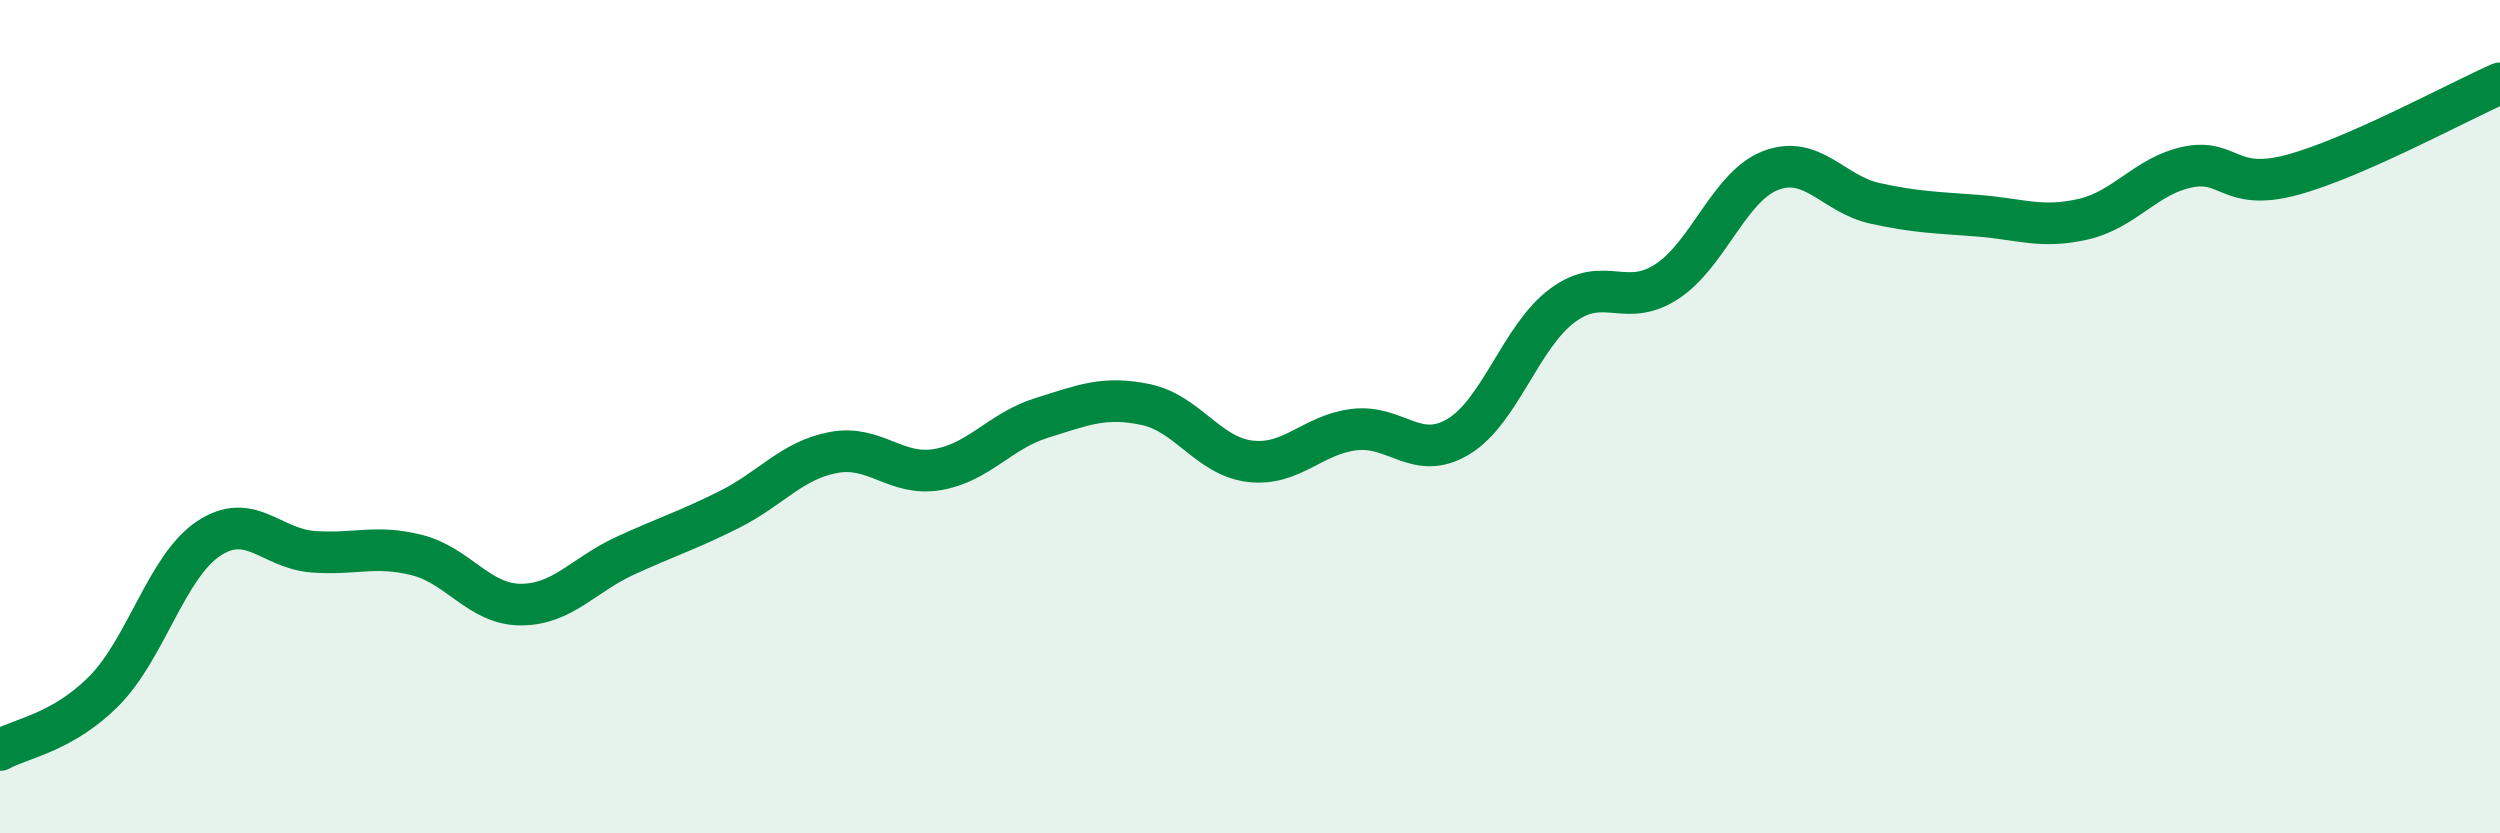
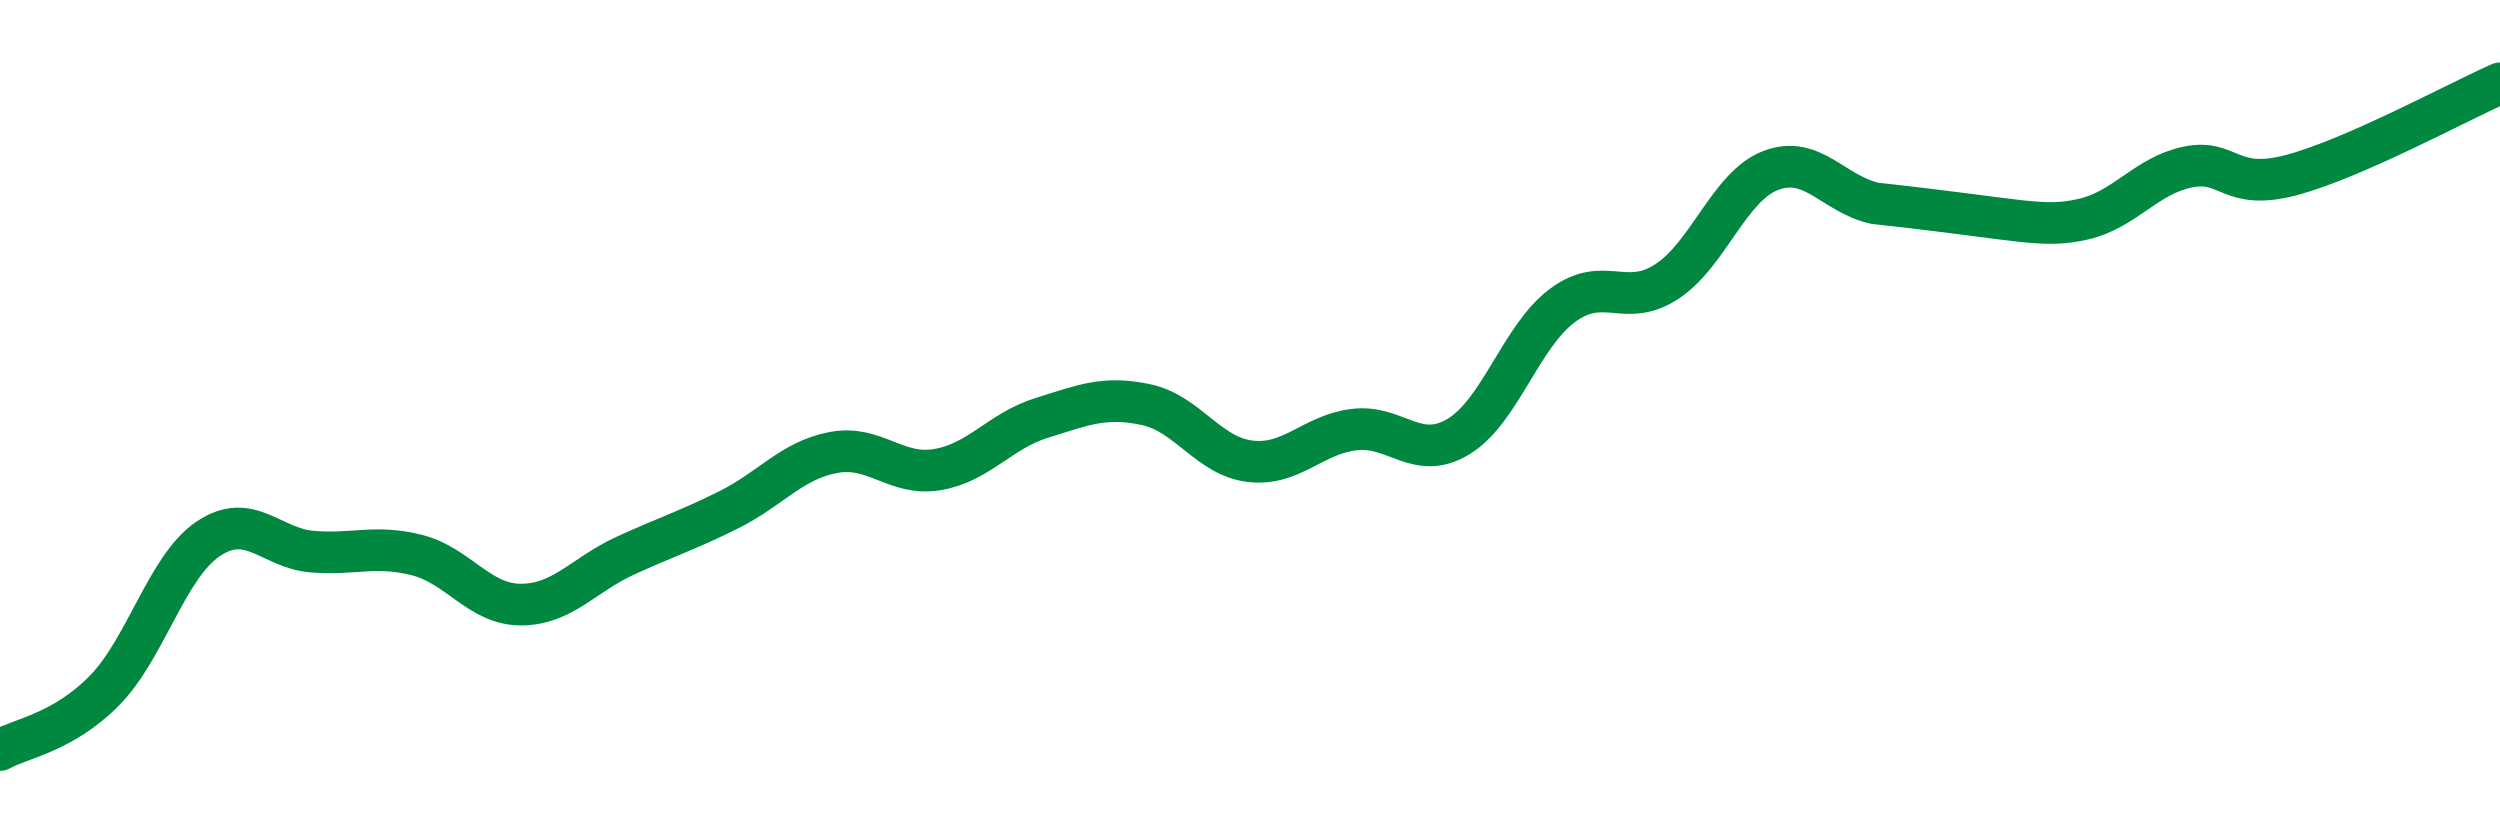
<svg xmlns="http://www.w3.org/2000/svg" width="60" height="20" viewBox="0 0 60 20">
-   <path d="M 0,18 C 0.5,17.72 1.5,17.59 2.5,16.58 C 3.5,15.57 4,13.6 5,12.93 C 6,12.26 6.5,13.16 7.5,13.24 C 8.5,13.32 9,13.07 10,13.32 C 11,13.57 11.5,14.51 12.5,14.51 C 13.5,14.51 14,13.8 15,13.34 C 16,12.88 16.5,12.73 17.5,12.23 C 18.5,11.73 19,11.05 20,10.86 C 21,10.67 21.5,11.44 22.5,11.27 C 23.5,11.1 24,10.34 25,10.03 C 26,9.72 26.5,9.5 27.5,9.71 C 28.5,9.92 29,10.95 30,11.07 C 31,11.19 31.5,10.43 32.5,10.31 C 33.5,10.19 34,11.08 35,10.48 C 36,9.88 36.5,8.07 37.5,7.33 C 38.5,6.59 39,7.41 40,6.76 C 41,6.11 41.5,4.47 42.5,4.09 C 43.5,3.71 44,4.66 45,4.88 C 46,5.1 46.5,5.1 47.5,5.18 C 48.5,5.26 49,5.49 50,5.26 C 51,5.03 51.5,4.22 52.5,4.01 C 53.5,3.8 53.5,4.6 55,4.2 C 56.5,3.8 59,2.44 60,2L60 20L0 20Z" fill="#008740" opacity="0.1" stroke-linecap="round" stroke-linejoin="round" />
-   <path d="M 0,18 C 0.5,17.72 1.5,17.59 2.5,16.58 C 3.5,15.57 4,13.6 5,12.93 C 6,12.26 6.5,13.16 7.5,13.24 C 8.5,13.32 9,13.07 10,13.32 C 11,13.57 11.5,14.51 12.5,14.51 C 13.5,14.51 14,13.8 15,13.34 C 16,12.88 16.5,12.73 17.5,12.23 C 18.5,11.73 19,11.05 20,10.86 C 21,10.67 21.5,11.44 22.5,11.27 C 23.5,11.1 24,10.34 25,10.03 C 26,9.72 26.5,9.5 27.5,9.71 C 28.5,9.92 29,10.95 30,11.07 C 31,11.19 31.5,10.43 32.5,10.31 C 33.5,10.19 34,11.08 35,10.48 C 36,9.88 36.5,8.07 37.5,7.33 C 38.5,6.59 39,7.41 40,6.76 C 41,6.11 41.5,4.47 42.5,4.09 C 43.5,3.71 44,4.66 45,4.88 C 46,5.1 46.5,5.1 47.5,5.18 C 48.5,5.26 49,5.49 50,5.26 C 51,5.03 51.5,4.22 52.5,4.01 C 53.5,3.8 53.5,4.6 55,4.2 C 56.5,3.8 59,2.44 60,2" stroke="#008740" stroke-width="1" fill="none" stroke-linecap="round" stroke-linejoin="round" />
+   <path d="M 0,18 C 0.5,17.72 1.5,17.59 2.5,16.58 C 3.5,15.57 4,13.6 5,12.93 C 6,12.26 6.5,13.16 7.5,13.24 C 8.5,13.32 9,13.07 10,13.32 C 11,13.57 11.5,14.51 12.5,14.51 C 13.5,14.51 14,13.8 15,13.34 C 16,12.88 16.5,12.73 17.5,12.23 C 18.5,11.73 19,11.05 20,10.86 C 21,10.67 21.5,11.44 22.5,11.27 C 23.5,11.1 24,10.34 25,10.03 C 26,9.72 26.5,9.5 27.5,9.71 C 28.5,9.92 29,10.95 30,11.07 C 31,11.19 31.5,10.43 32.5,10.31 C 33.5,10.19 34,11.08 35,10.48 C 36,9.88 36.5,8.07 37.5,7.33 C 38.5,6.59 39,7.41 40,6.76 C 41,6.11 41.5,4.47 42.5,4.09 C 43.5,3.71 44,4.66 45,4.88 C 48.5,5.26 49,5.49 50,5.26 C 51,5.03 51.5,4.22 52.5,4.01 C 53.5,3.8 53.5,4.6 55,4.2 C 56.5,3.8 59,2.44 60,2" stroke="#008740" stroke-width="1" fill="none" stroke-linecap="round" stroke-linejoin="round" />
</svg>